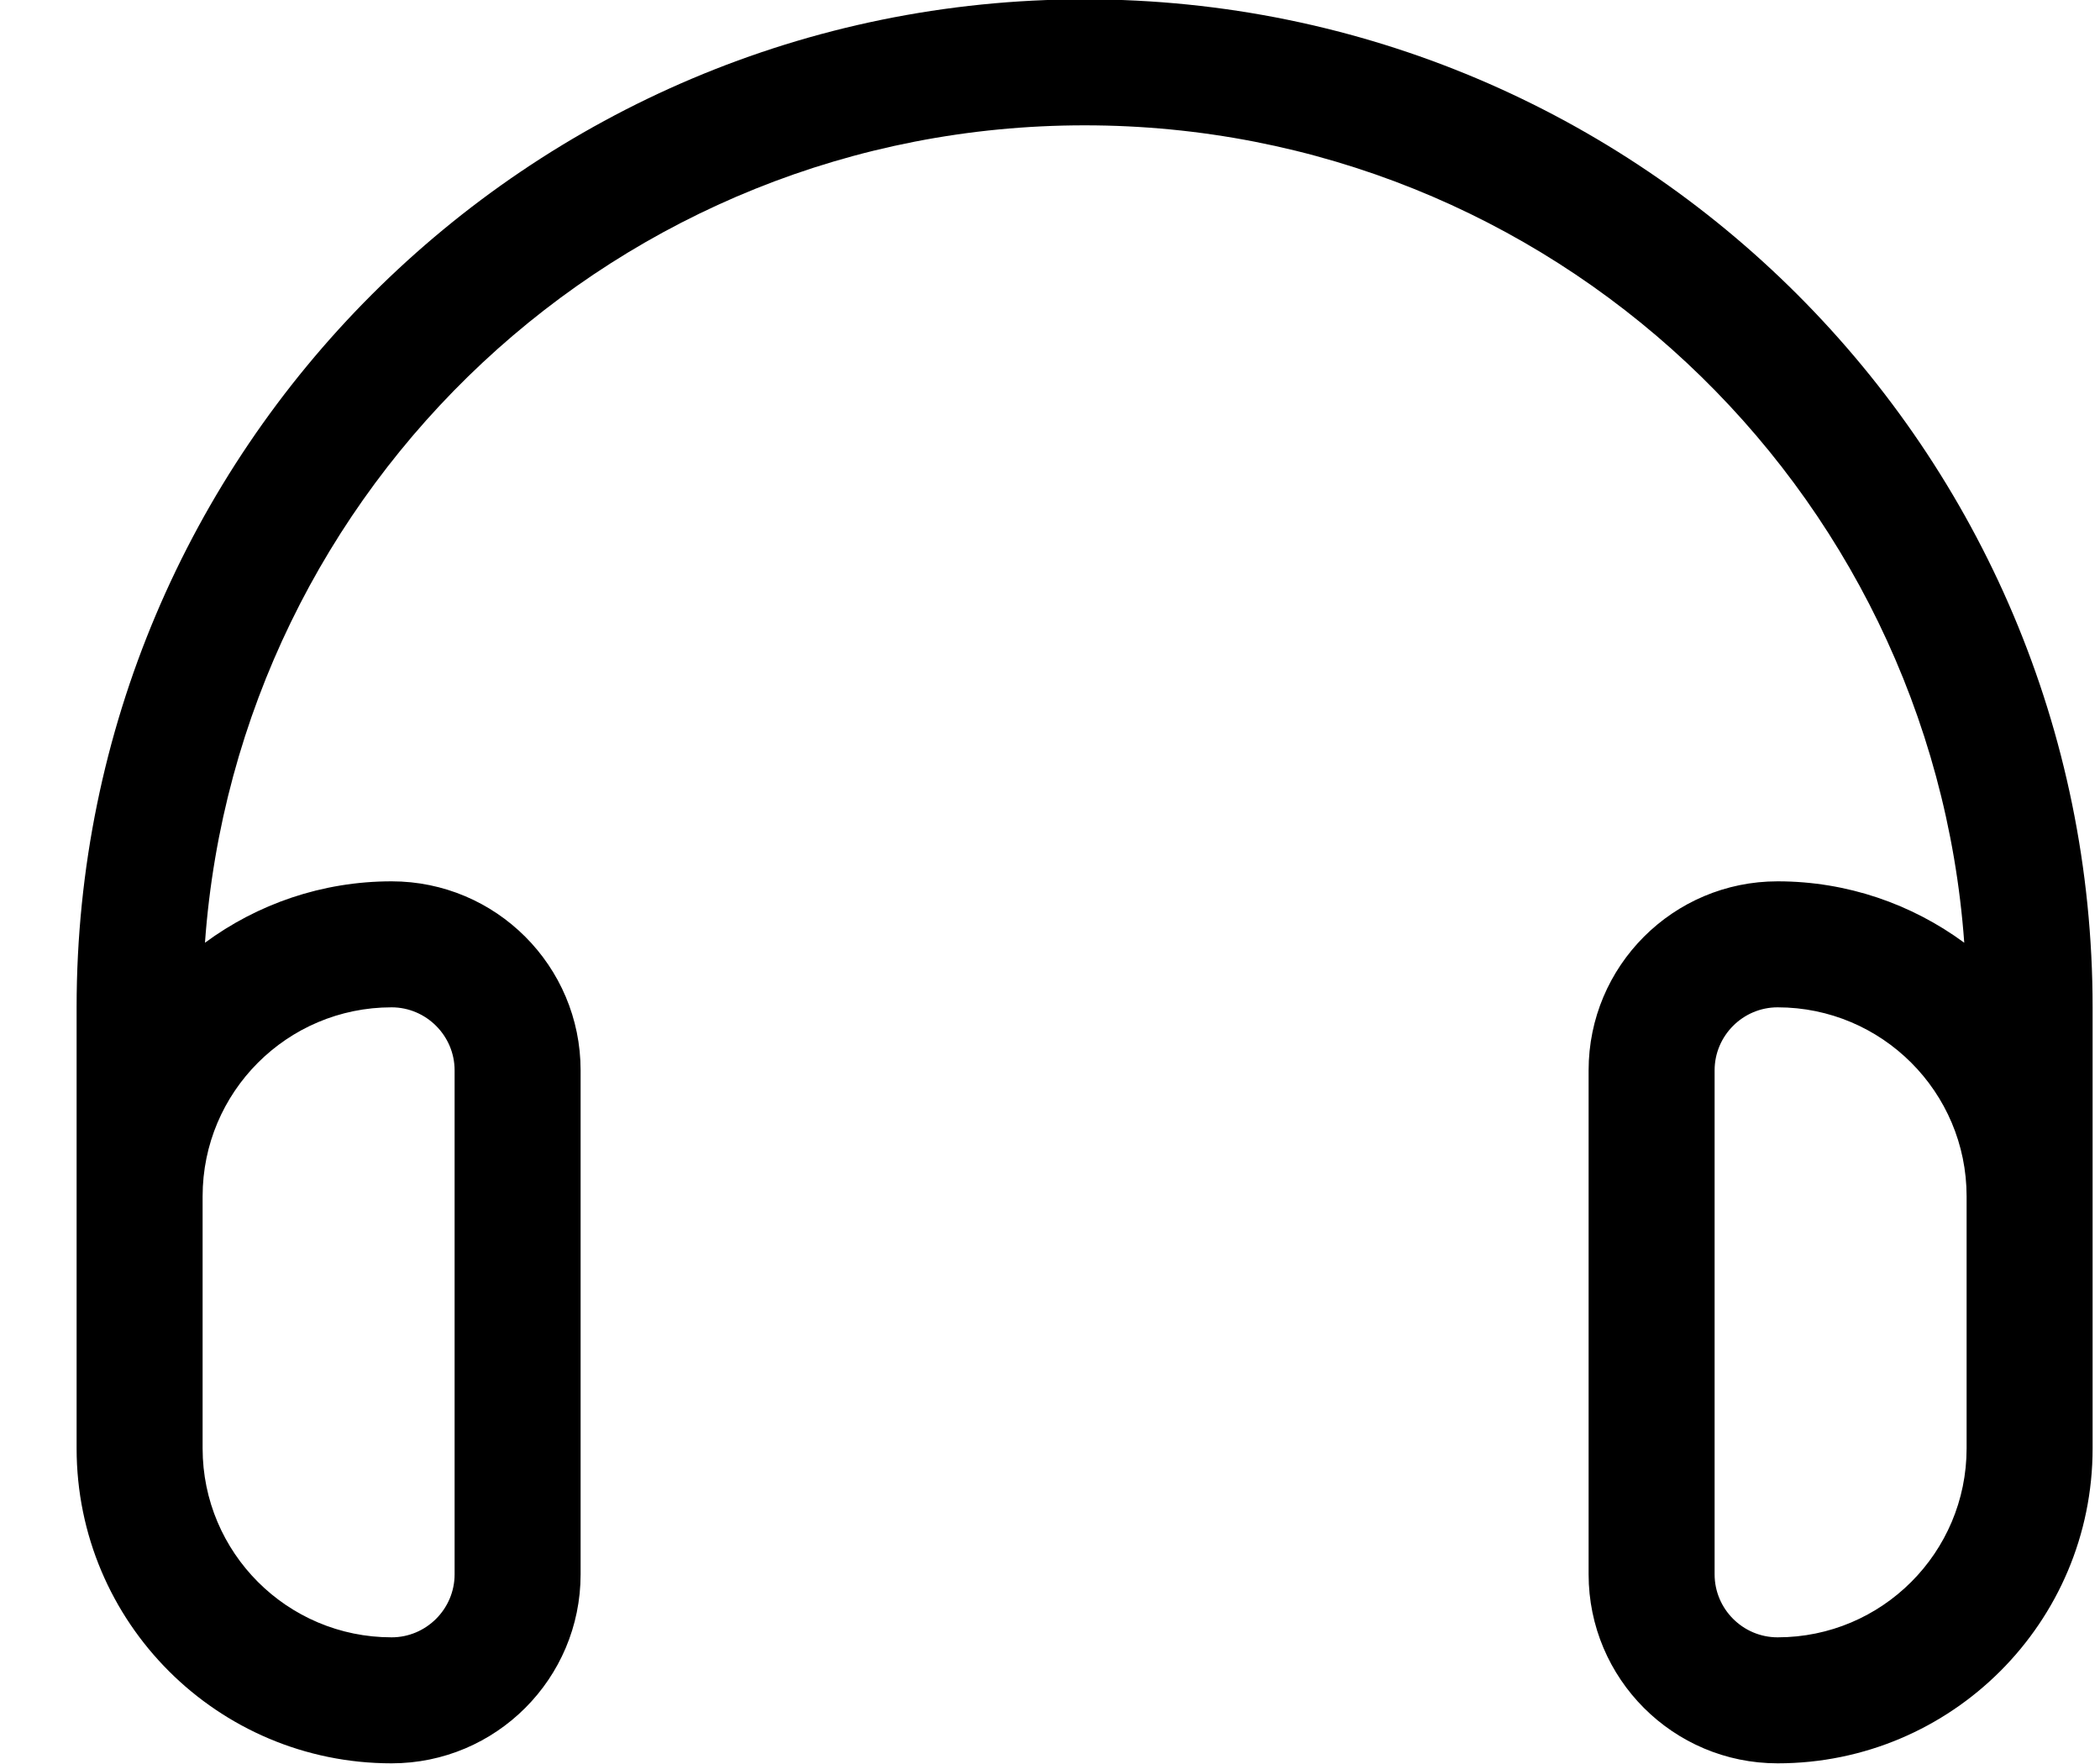
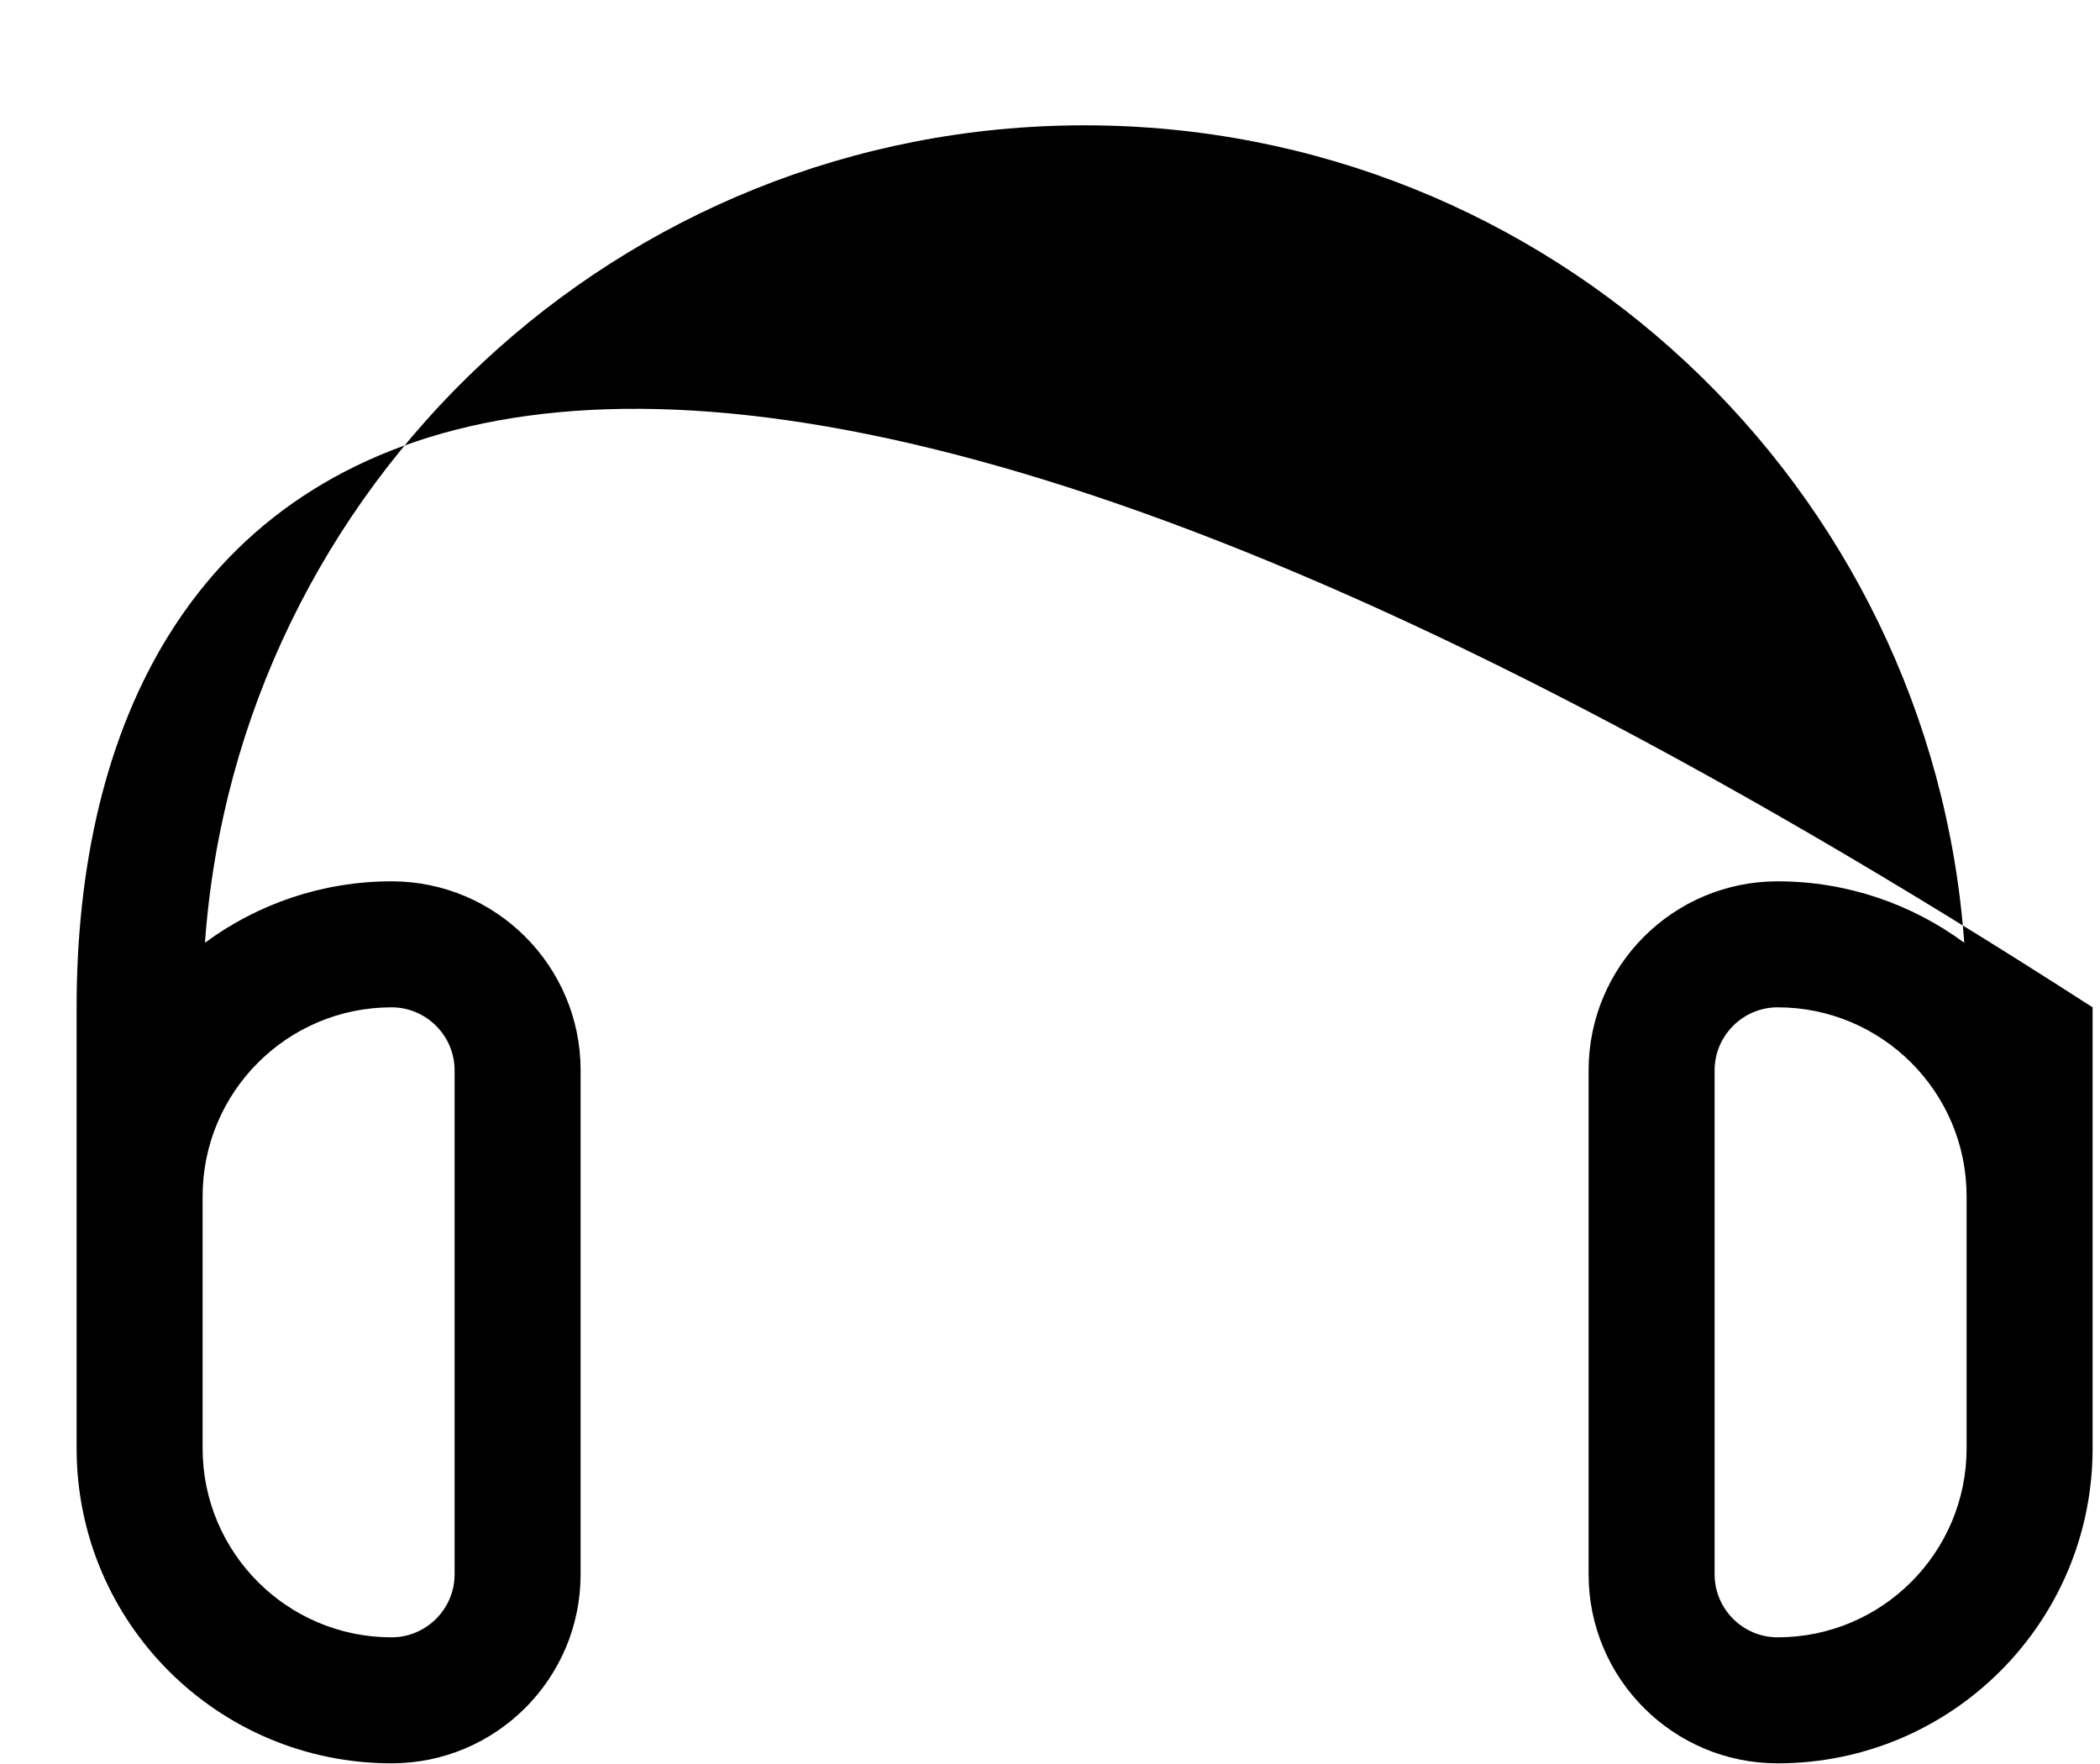
<svg xmlns="http://www.w3.org/2000/svg" width="25" height="21" viewBox="0 0 25 21" fill="none">
-   <path d="M2.44 11.223C2.833 5.781 7.371 1.492 12.912 1.492C18.452 1.492 22.99 5.781 23.384 11.223C22.76 10.764 21.991 10.492 21.162 10.492C19.919 10.492 18.912 11.5 18.912 12.742V18.742C18.912 19.984 19.919 20.992 21.162 20.992C23.233 20.992 24.912 19.314 24.912 17.242V15.742V14.242V11.992C24.912 5.364 19.54 -0.008 12.912 -0.008C6.284 -0.008 0.912 5.364 0.912 11.992V14.242V15.742V17.242C0.912 19.314 2.59 20.992 4.662 20.992C5.904 20.992 6.912 19.984 6.912 18.742V12.742C6.912 11.5 5.904 10.492 4.662 10.492C3.832 10.492 3.063 10.764 2.44 11.223ZM2.412 14.242C2.412 13 3.419 11.992 4.662 11.992C5.074 11.992 5.412 12.33 5.412 12.742V18.742C5.412 19.155 5.074 19.492 4.662 19.492C3.419 19.492 2.412 18.484 2.412 17.242V15.742V14.242ZM23.412 14.242V15.742V17.242C23.412 18.484 22.404 19.492 21.162 19.492C20.749 19.492 20.412 19.155 20.412 18.742V12.742C20.412 12.33 20.749 11.992 21.162 11.992C22.404 11.992 23.412 13 23.412 14.242Z" fill="black" />
+   <path d="M2.44 11.223C2.833 5.781 7.371 1.492 12.912 1.492C18.452 1.492 22.99 5.781 23.384 11.223C22.76 10.764 21.991 10.492 21.162 10.492C19.919 10.492 18.912 11.5 18.912 12.742V18.742C18.912 19.984 19.919 20.992 21.162 20.992C23.233 20.992 24.912 19.314 24.912 17.242V15.742V14.242V11.992C6.284 -0.008 0.912 5.364 0.912 11.992V14.242V15.742V17.242C0.912 19.314 2.59 20.992 4.662 20.992C5.904 20.992 6.912 19.984 6.912 18.742V12.742C6.912 11.5 5.904 10.492 4.662 10.492C3.832 10.492 3.063 10.764 2.44 11.223ZM2.412 14.242C2.412 13 3.419 11.992 4.662 11.992C5.074 11.992 5.412 12.33 5.412 12.742V18.742C5.412 19.155 5.074 19.492 4.662 19.492C3.419 19.492 2.412 18.484 2.412 17.242V15.742V14.242ZM23.412 14.242V15.742V17.242C23.412 18.484 22.404 19.492 21.162 19.492C20.749 19.492 20.412 19.155 20.412 18.742V12.742C20.412 12.33 20.749 11.992 21.162 11.992C22.404 11.992 23.412 13 23.412 14.242Z" fill="black" />
</svg>